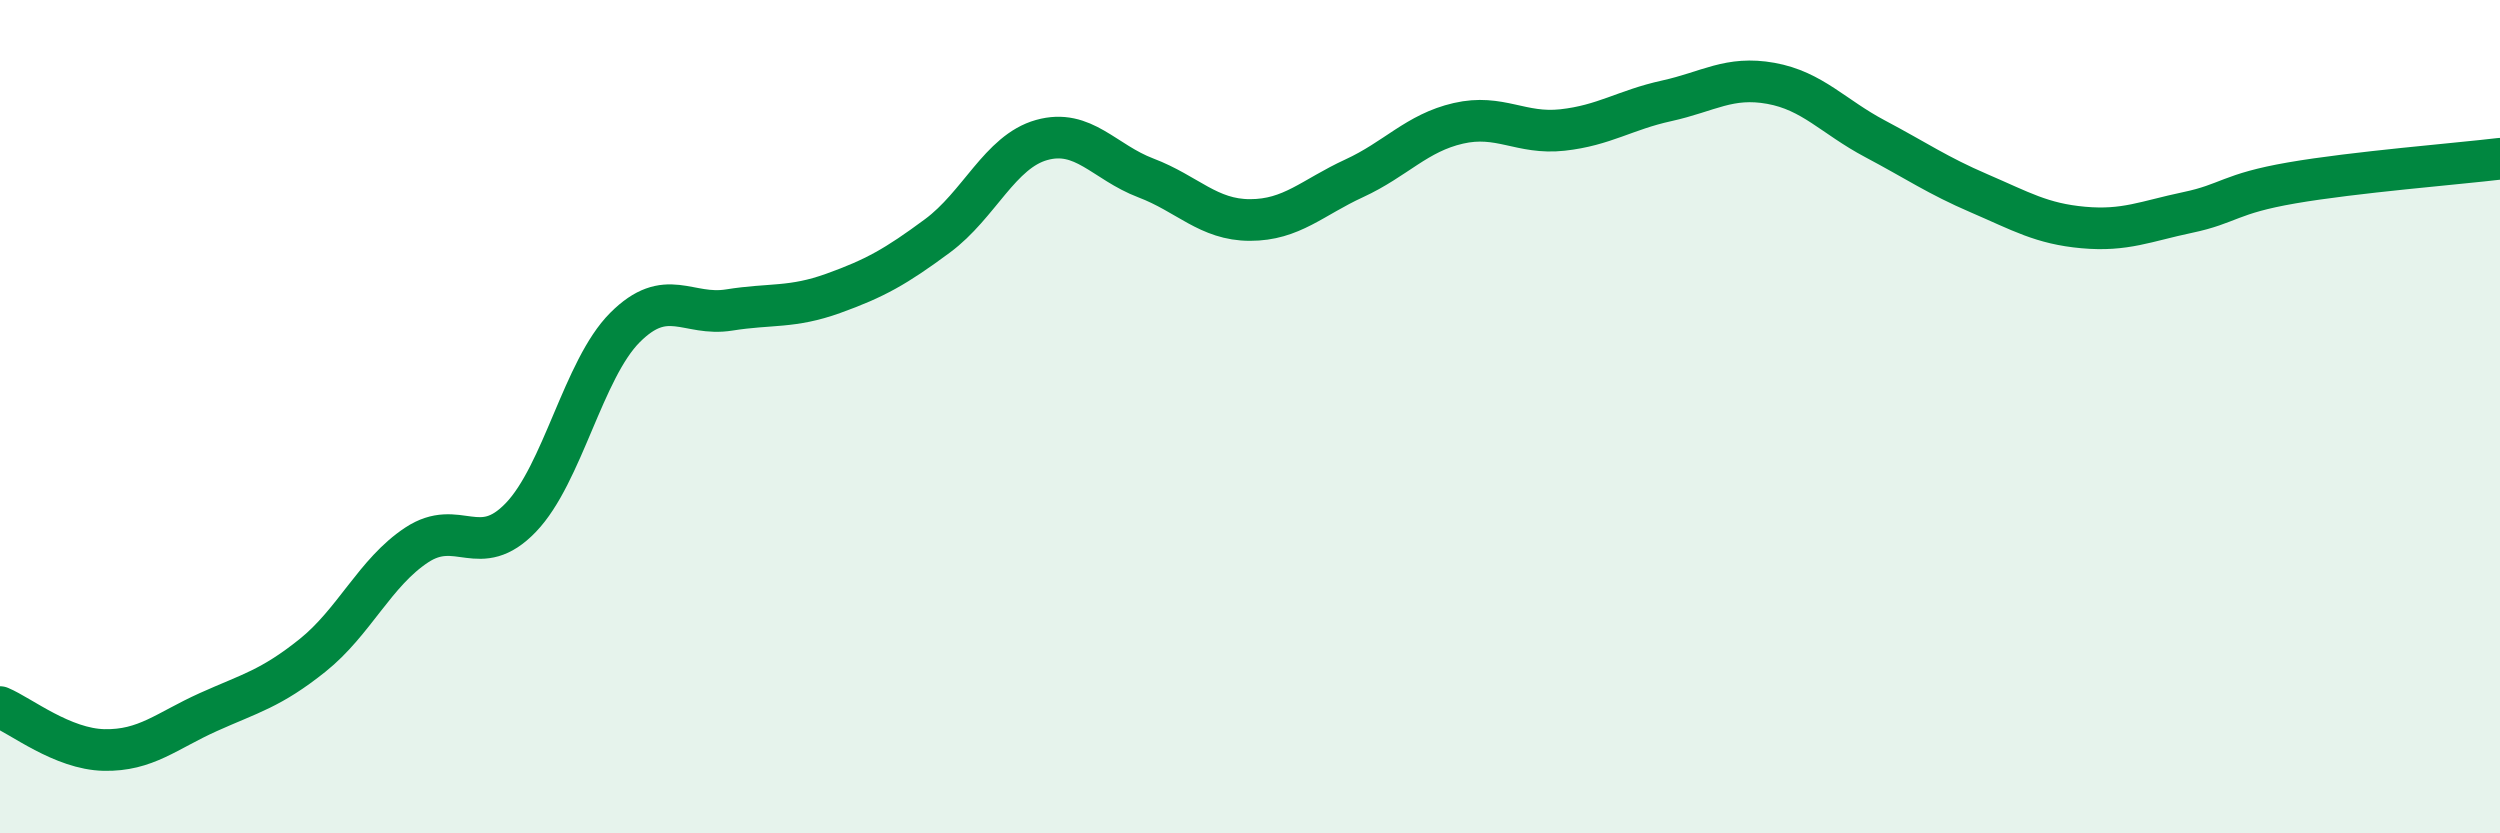
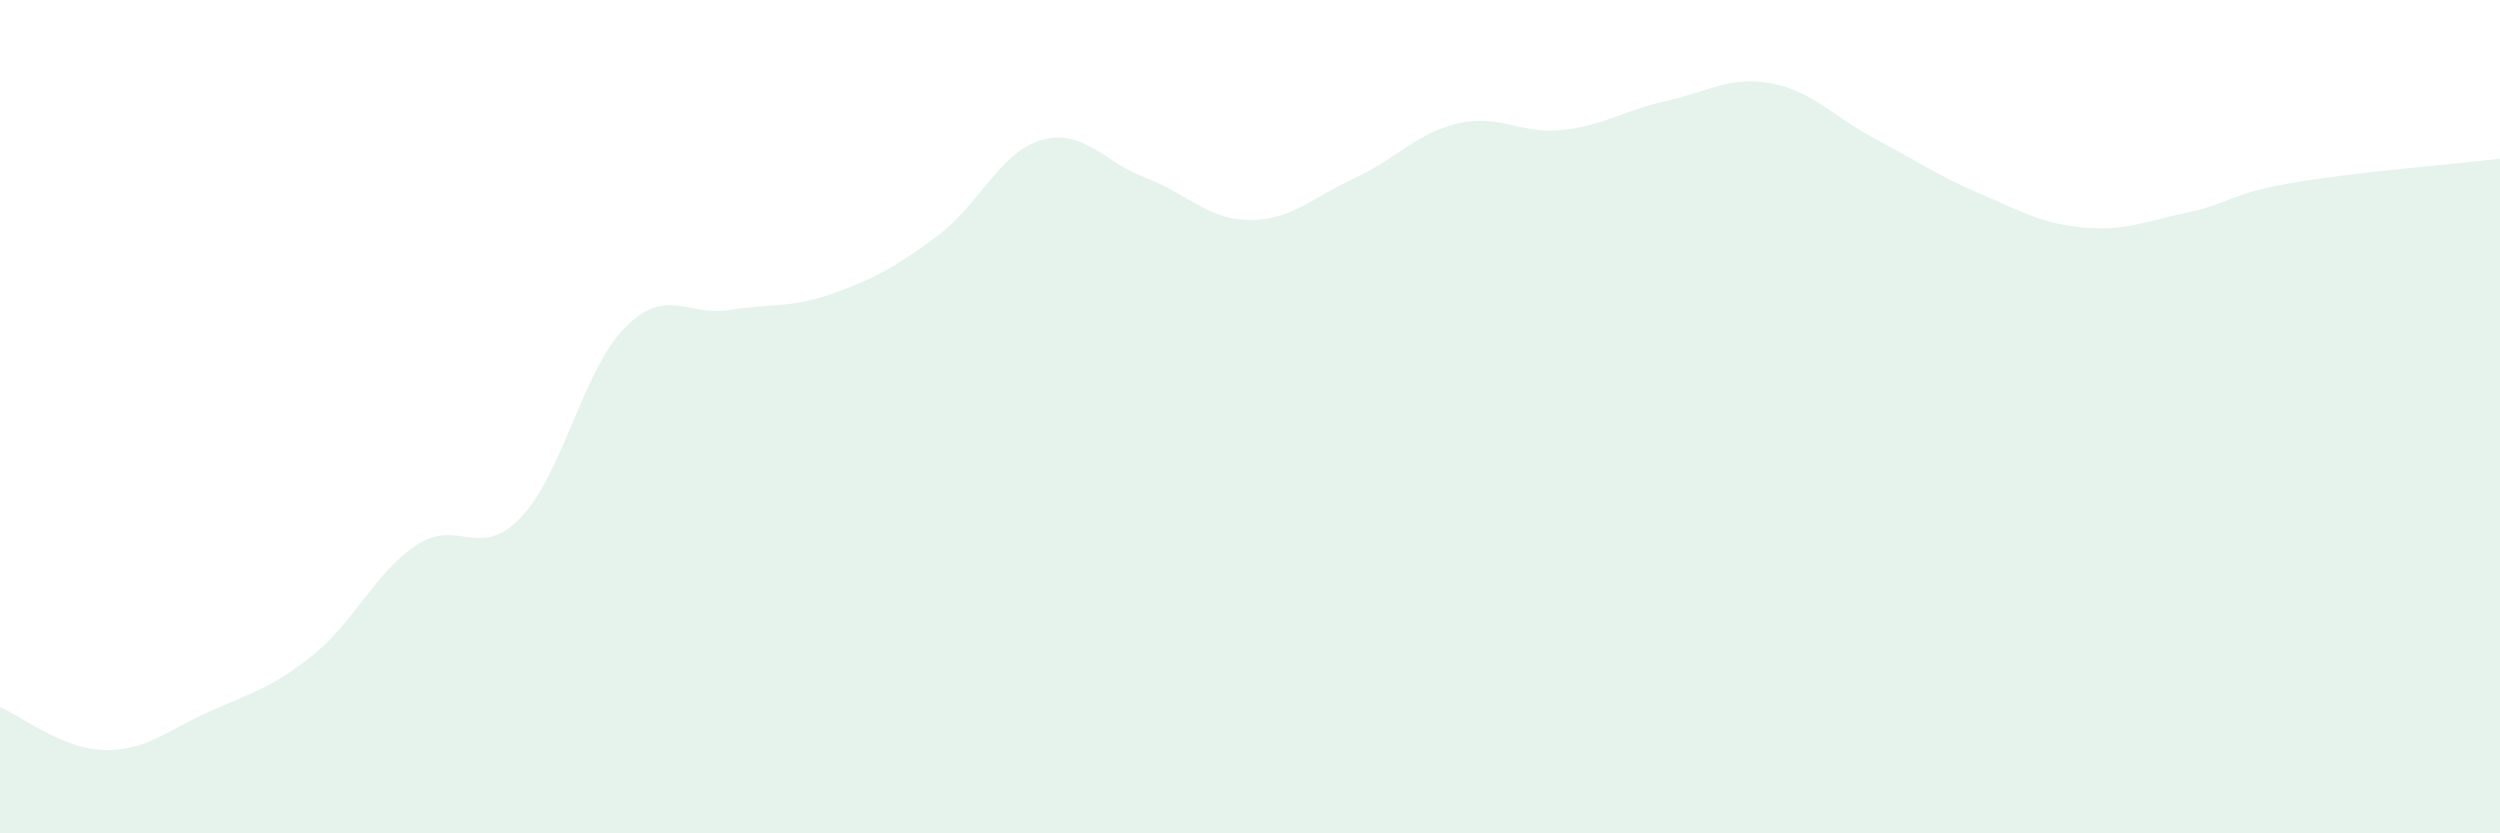
<svg xmlns="http://www.w3.org/2000/svg" width="60" height="20" viewBox="0 0 60 20">
  <path d="M 0,16.97 C 0.5,17.18 1.5,17.98 2.5,18 C 3.5,18.02 4,17.54 5,17.09 C 6,16.64 6.5,16.53 7.5,15.73 C 8.5,14.93 9,13.74 10,13.08 C 11,12.42 11.5,13.46 12.5,12.42 C 13.5,11.38 14,8.86 15,7.86 C 16,6.86 16.5,7.6 17.5,7.44 C 18.5,7.28 19,7.4 20,7.04 C 21,6.68 21.5,6.4 22.5,5.66 C 23.5,4.92 24,3.64 25,3.36 C 26,3.08 26.5,3.89 27.5,4.27 C 28.5,4.65 29,5.28 30,5.28 C 31,5.28 31.5,4.74 32.5,4.28 C 33.5,3.82 34,3.19 35,2.96 C 36,2.73 36.5,3.23 37.5,3.12 C 38.5,3.01 39,2.64 40,2.42 C 41,2.2 41.5,1.82 42.5,2 C 43.5,2.18 44,2.8 45,3.33 C 46,3.86 46.5,4.21 47.5,4.64 C 48.5,5.07 49,5.37 50,5.46 C 51,5.55 51.5,5.31 52.5,5.1 C 53.5,4.89 53.5,4.65 55,4.39 C 56.5,4.13 59,3.93 60,3.81L60 20L0 20Z" fill="#008740" opacity="0.1" stroke-linecap="round" stroke-linejoin="round" />
-   <path d="M 0,16.97 C 0.5,17.18 1.5,17.98 2.5,18 C 3.5,18.02 4,17.54 5,17.09 C 6,16.64 6.5,16.53 7.5,15.73 C 8.5,14.93 9,13.74 10,13.08 C 11,12.42 11.5,13.46 12.5,12.42 C 13.5,11.38 14,8.86 15,7.86 C 16,6.86 16.5,7.6 17.5,7.44 C 18.5,7.28 19,7.4 20,7.04 C 21,6.68 21.5,6.4 22.5,5.66 C 23.5,4.92 24,3.64 25,3.36 C 26,3.08 26.5,3.89 27.5,4.27 C 28.5,4.65 29,5.28 30,5.28 C 31,5.28 31.5,4.74 32.5,4.28 C 33.5,3.82 34,3.19 35,2.96 C 36,2.73 36.5,3.23 37.5,3.12 C 38.5,3.01 39,2.64 40,2.42 C 41,2.2 41.5,1.82 42.5,2 C 43.5,2.18 44,2.8 45,3.33 C 46,3.86 46.5,4.21 47.5,4.64 C 48.5,5.07 49,5.37 50,5.46 C 51,5.55 51.5,5.31 52.5,5.1 C 53.5,4.89 53.5,4.65 55,4.39 C 56.5,4.13 59,3.93 60,3.81" stroke="#008740" stroke-width="1" fill="none" stroke-linecap="round" stroke-linejoin="round" />
</svg>